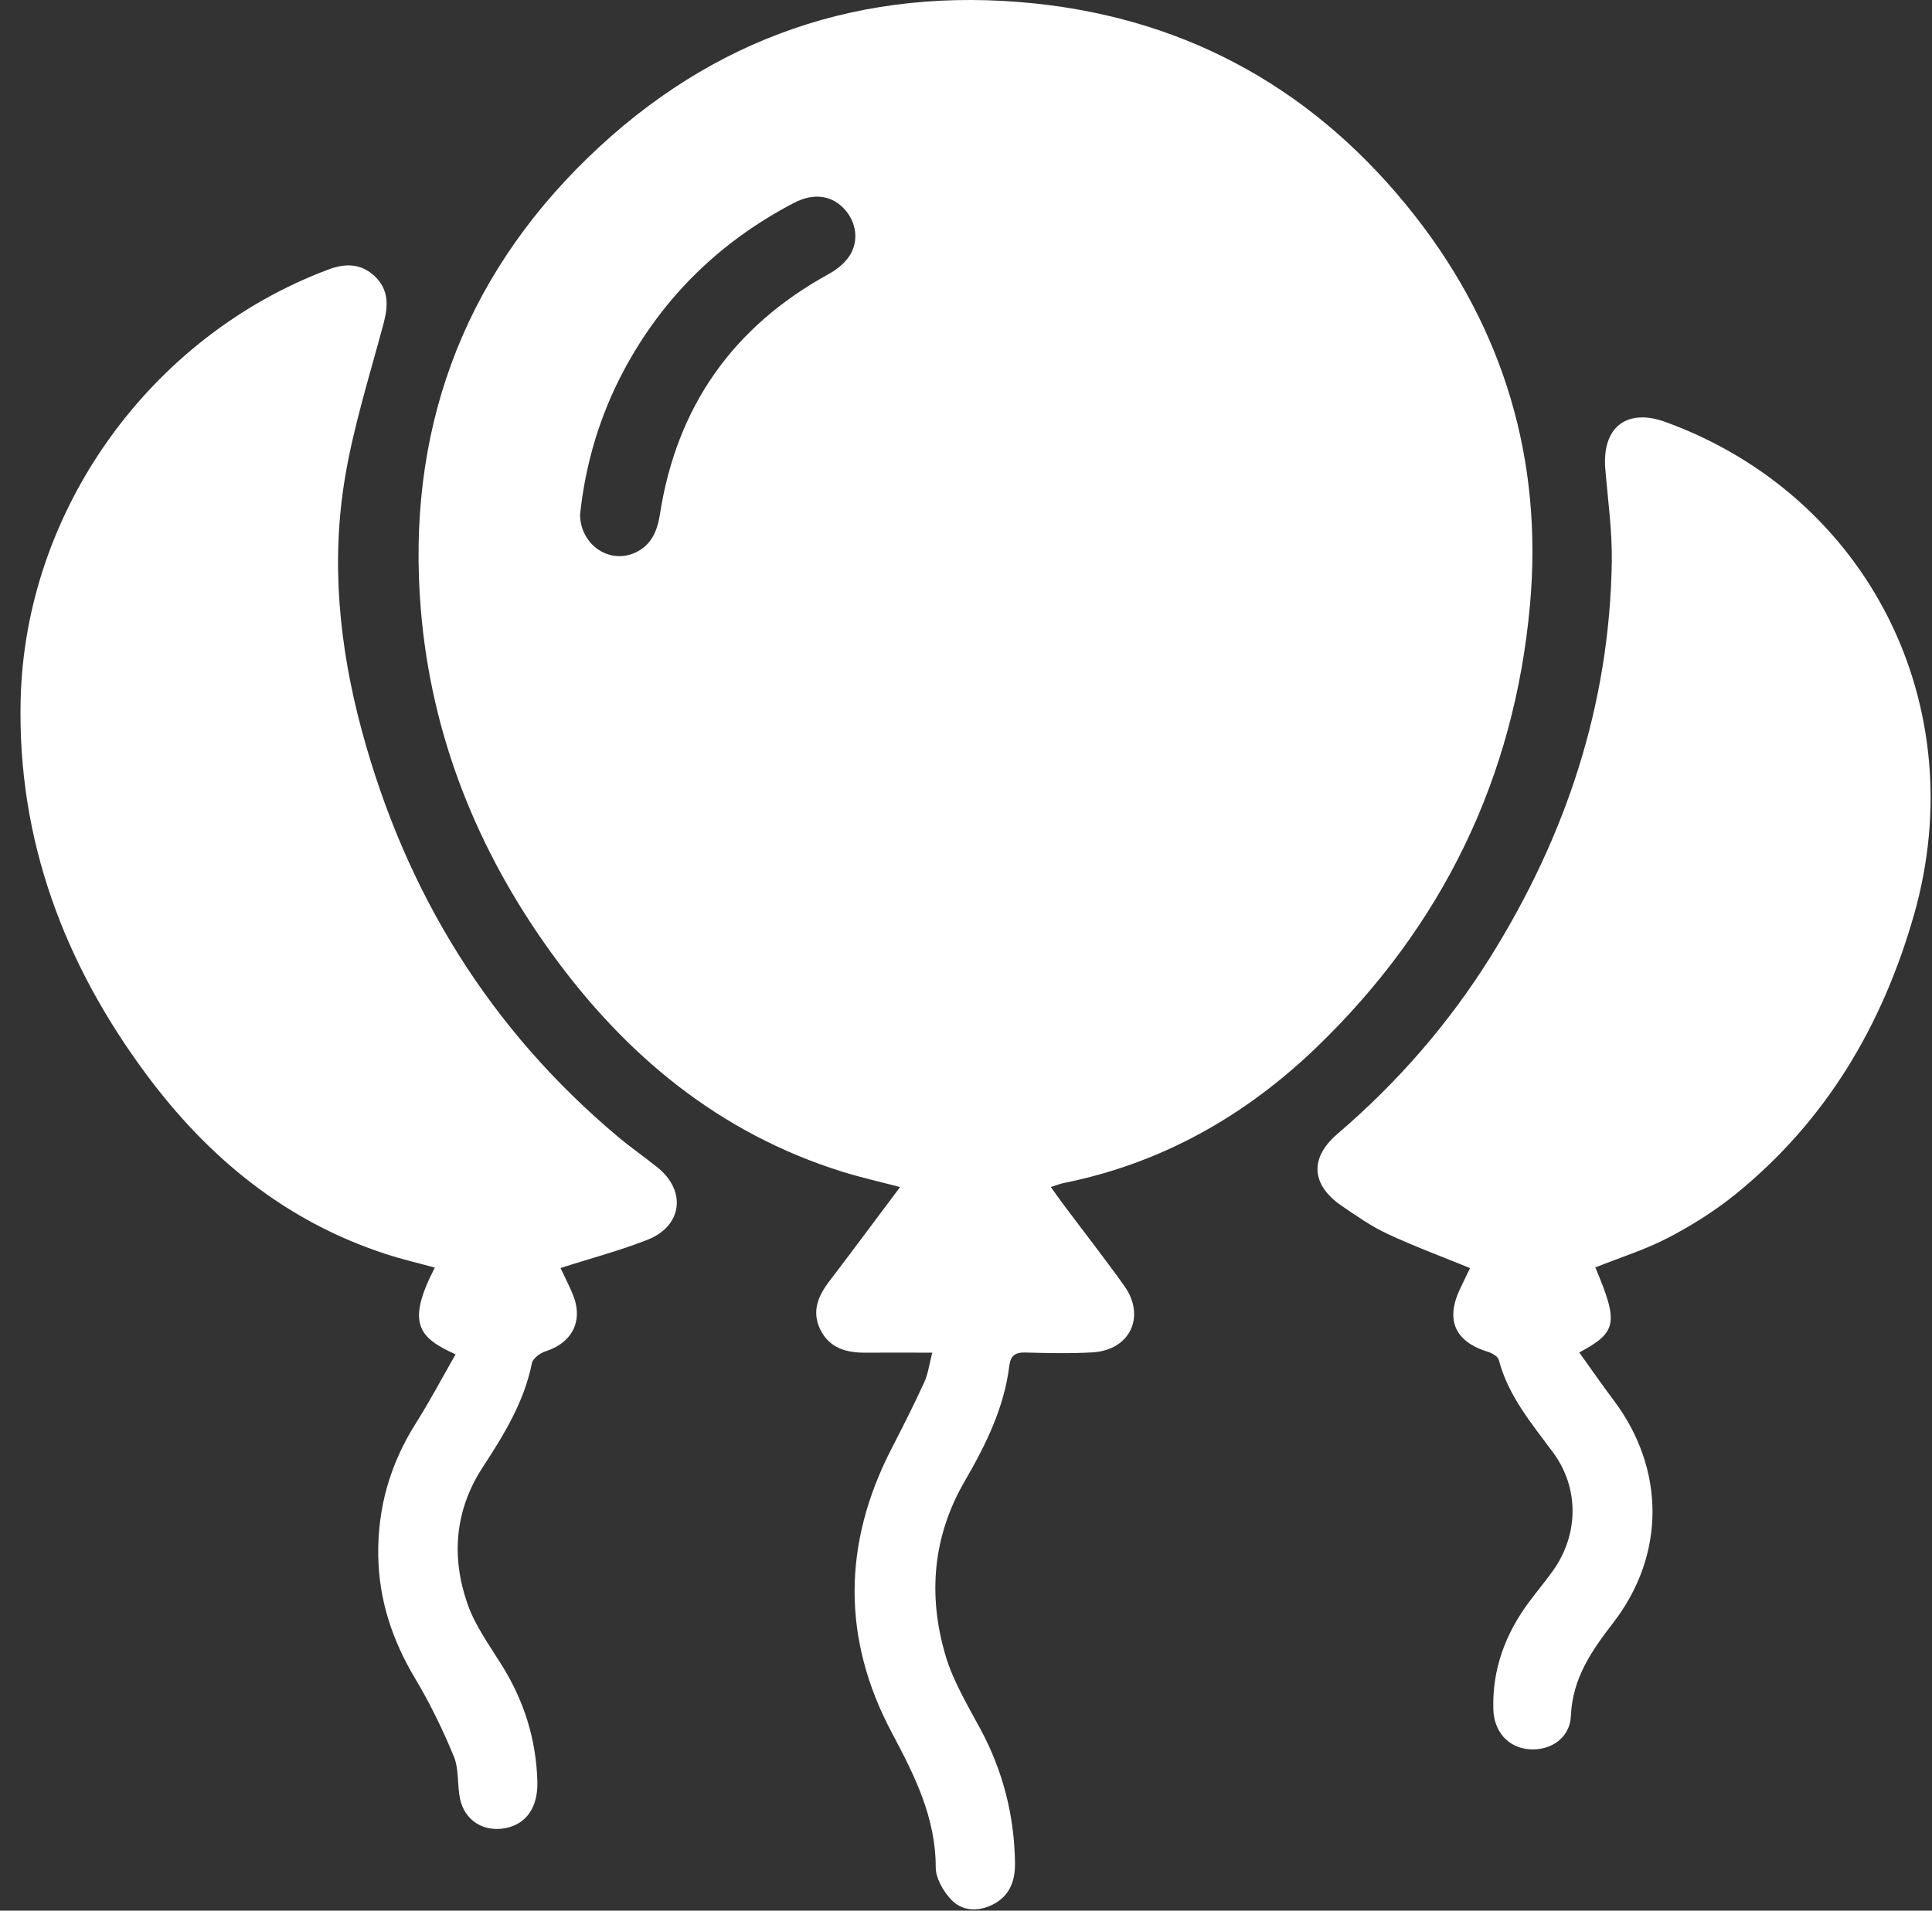
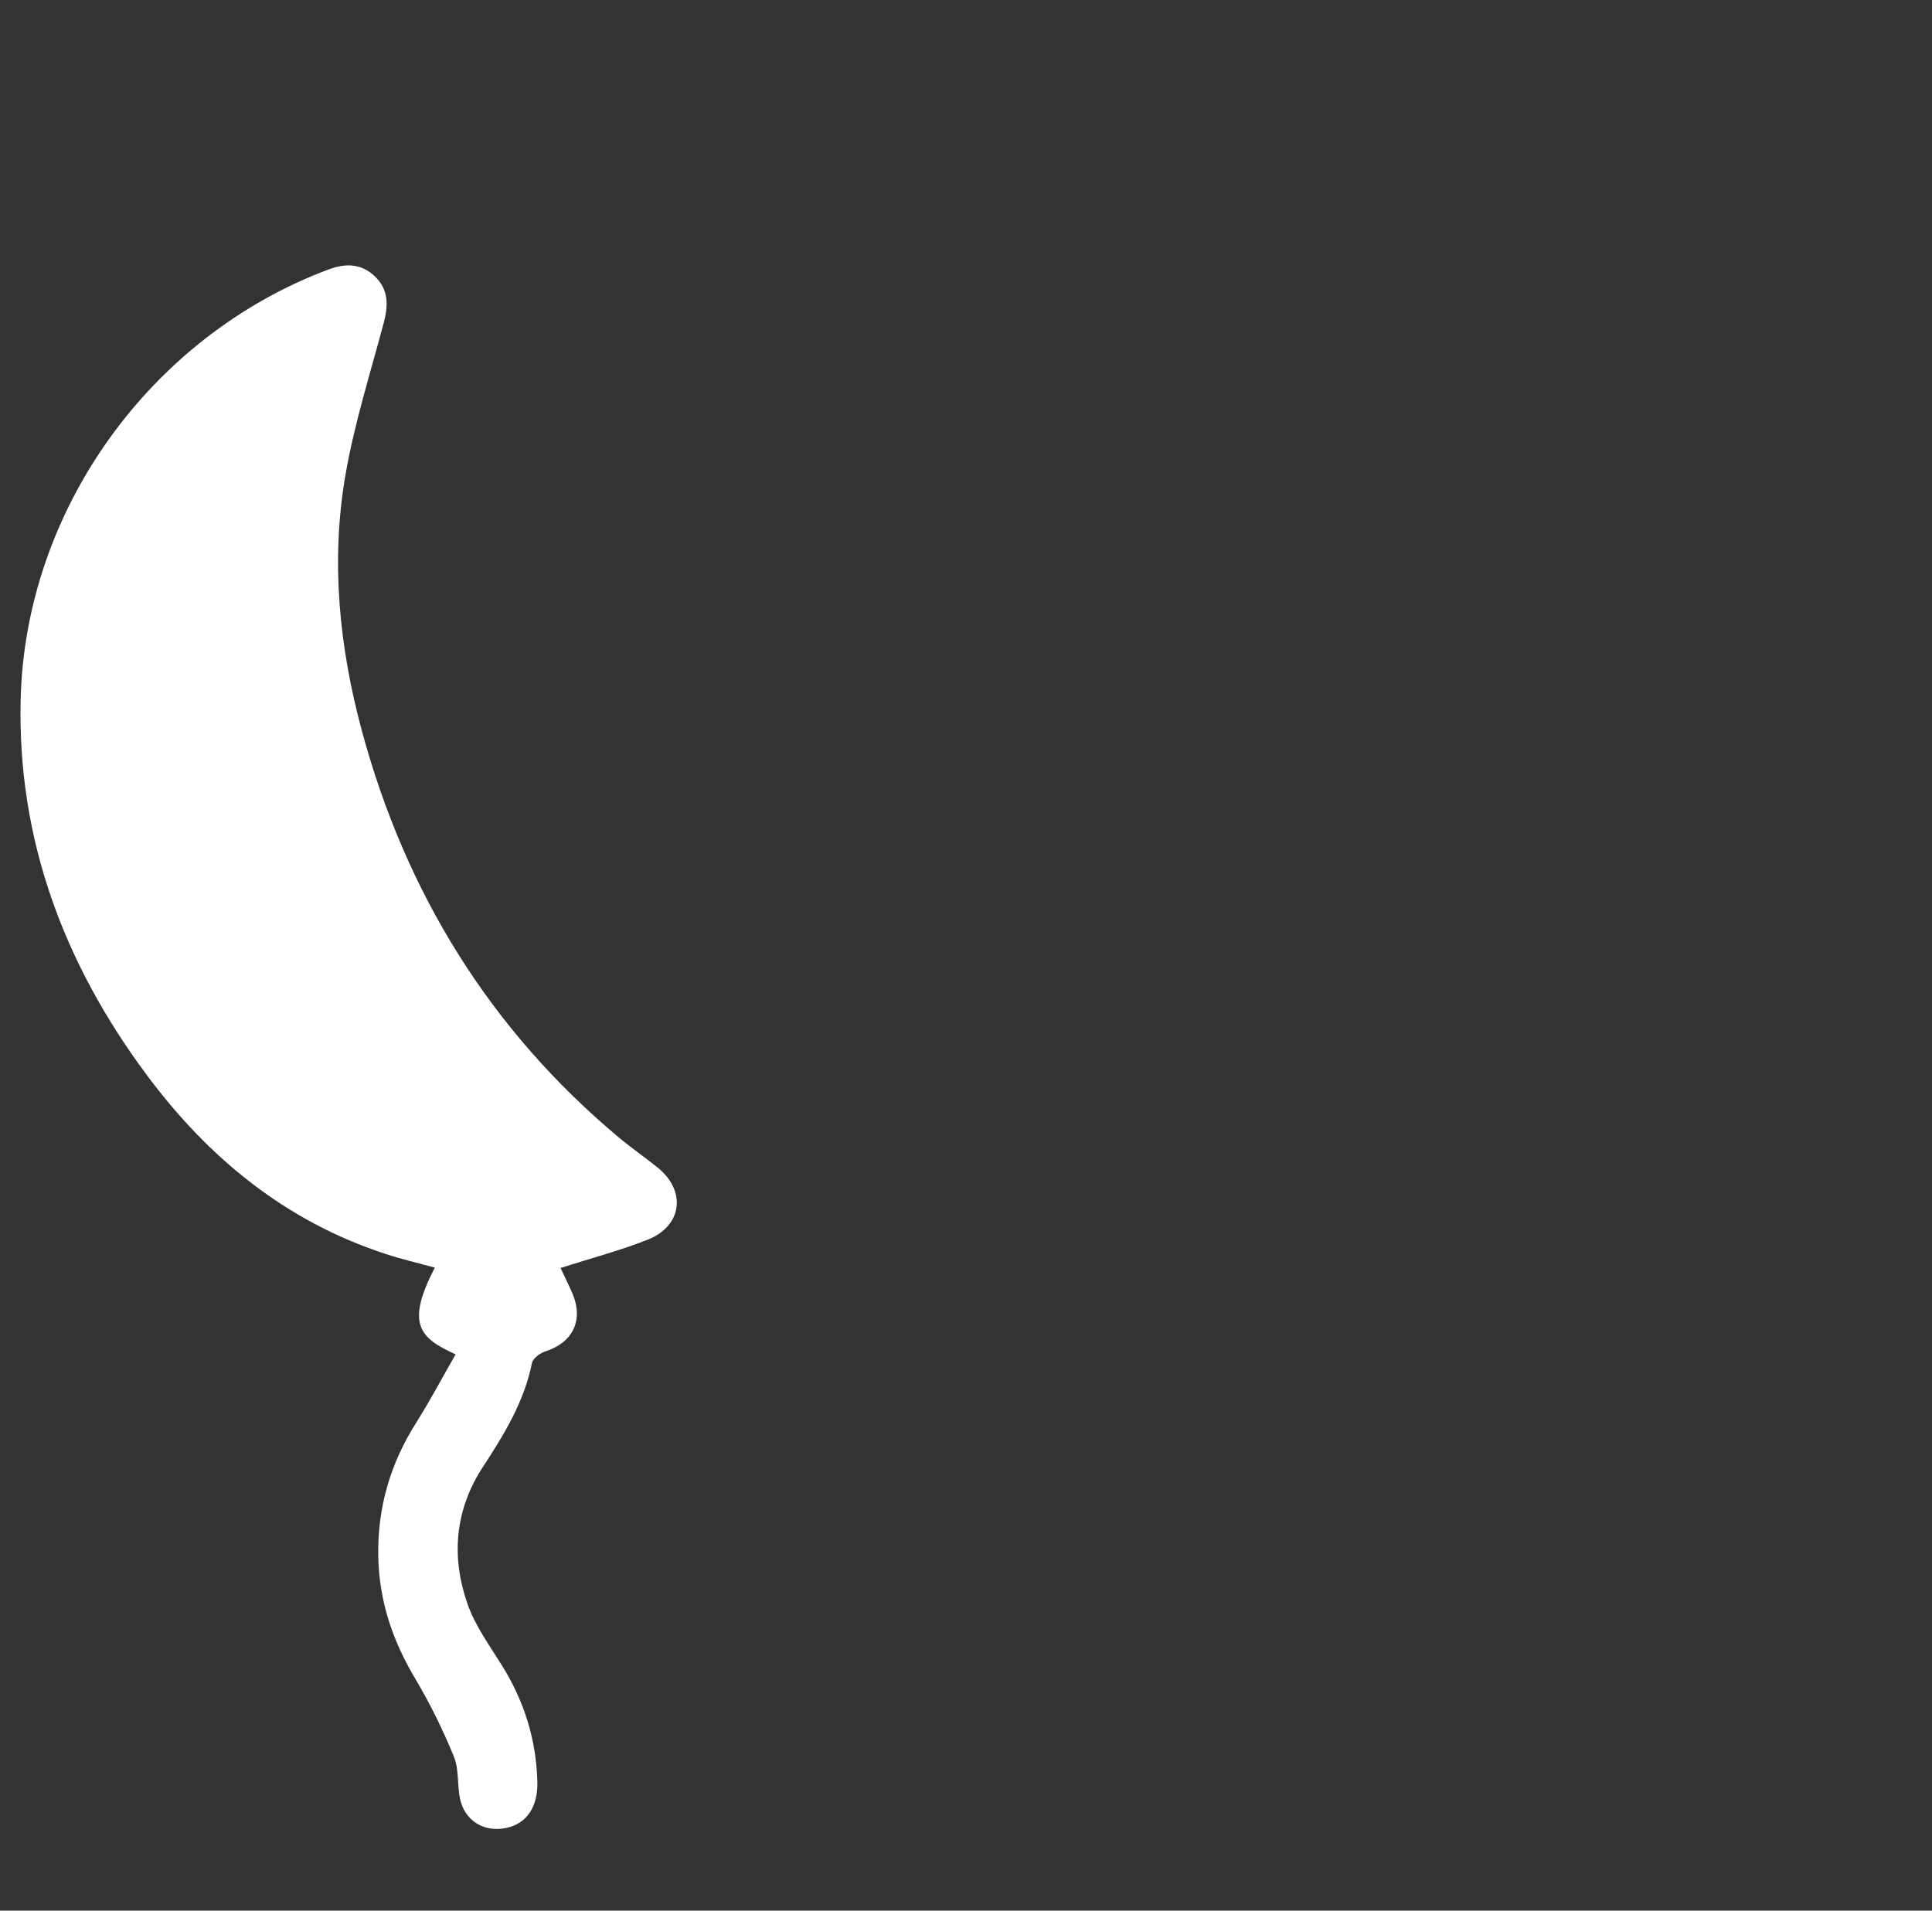
<svg xmlns="http://www.w3.org/2000/svg" width="91" height="90" viewBox="0 0 91 90" fill="none">
  <rect x="0" y="0" width="91" height="90" fill="#333333" stroke="none" />
-   <path d="M43.919 63.717C42.75 63.717 41.757 63.71 40.765 63.717C39.86 63.724 39.065 63.503 38.635 62.623C38.223 61.774 38.533 61.045 39.065 60.349C40.163 58.909 41.243 57.451 42.395 55.917C41.426 55.66 40.529 55.462 39.656 55.188C33.865 53.371 29.444 49.7 25.948 44.856C22.47 40.037 20.316 34.654 19.823 28.727C19.133 20.436 21.71 13.22 27.708 7.412C33.552 1.751 40.649 -0.681 48.742 0.163C56.085 0.931 62.073 4.338 66.631 10.147C70.849 15.522 72.672 21.7 72.067 28.466C71.338 36.643 67.927 43.638 61.999 49.344C58.64 52.576 54.708 54.801 50.097 55.727C49.928 55.762 49.762 55.829 49.495 55.913C49.703 56.202 49.879 56.455 50.062 56.702C51.026 57.99 52.019 59.261 52.955 60.57C53.983 62.01 53.226 63.601 51.459 63.703C50.407 63.763 49.35 63.739 48.298 63.71C47.826 63.696 47.601 63.855 47.541 64.326C47.298 66.315 46.429 68.065 45.44 69.769C43.929 72.374 43.701 75.154 44.535 77.981C44.894 79.196 45.577 80.326 46.182 81.452C47.245 83.427 47.777 85.529 47.809 87.76C47.819 88.609 47.552 89.323 46.746 89.721C46.049 90.063 45.309 90.027 44.792 89.471C44.422 89.077 44.074 88.468 44.074 87.958C44.074 85.599 43.071 83.621 42.004 81.614C39.649 77.186 39.695 72.712 41.986 68.251C42.521 67.213 43.049 66.171 43.535 65.108C43.715 64.721 43.764 64.274 43.912 63.714L43.919 63.717ZM27.321 24.245C27.339 25.643 28.666 26.572 29.877 26.051C30.665 25.713 30.957 25.03 31.081 24.242C31.866 19.155 34.523 15.388 39.029 12.91C39.357 12.731 39.673 12.488 39.906 12.199C40.448 11.53 40.399 10.604 39.849 9.936C39.244 9.203 38.353 9.056 37.392 9.559C33.925 11.372 31.232 13.987 29.387 17.441C28.247 19.574 27.571 21.866 27.321 24.245Z" fill="white" />
  <path d="M21.456 63.795C19.738 63.017 19.115 62.351 20.481 59.711C19.689 59.493 18.908 59.313 18.151 59.063C13.441 57.525 9.801 54.529 6.893 50.611C3.014 45.387 0.821 39.551 0.972 32.982C1.176 24.03 7.08 15.842 15.458 12.699C16.271 12.393 17.01 12.403 17.658 13.019C18.309 13.642 18.292 14.388 18.073 15.212C17.436 17.606 16.679 19.986 16.264 22.418C15.574 26.452 15.979 30.476 17.042 34.415C19.108 42.054 23.076 48.51 29.18 53.607C29.764 54.093 30.394 54.526 30.985 55.005C32.337 56.103 32.137 57.75 30.507 58.395C29.208 58.909 27.849 59.264 26.402 59.729C26.571 60.088 26.772 60.489 26.951 60.901C27.504 62.172 26.994 63.235 25.688 63.657C25.434 63.738 25.1 63.988 25.054 64.21C24.688 66.034 23.744 67.572 22.748 69.096C21.421 71.124 21.242 73.331 22.023 75.559C22.382 76.587 23.061 77.513 23.646 78.456C24.691 80.135 25.258 81.948 25.311 83.927C25.343 85.106 24.808 85.905 23.843 86.106C22.805 86.324 21.886 85.771 21.668 84.729C21.53 84.075 21.625 83.346 21.379 82.744C20.861 81.484 20.259 80.248 19.562 79.079C18.485 77.281 17.848 75.383 17.816 73.278C17.781 71.018 18.38 68.955 19.584 67.047C20.249 65.995 20.83 64.893 21.46 63.795H21.456Z" fill="white" />
-   <path d="M75.14 59.697C76.245 62.316 76.171 62.753 74.386 63.707C74.932 64.467 75.453 65.227 76.009 65.963C78.438 69.191 78.459 73.239 75.981 76.446C74.964 77.763 74.066 79.058 73.992 80.822C73.95 81.871 73.035 82.476 72.028 82.399C71.042 82.322 70.366 81.579 70.338 80.505C70.285 78.615 70.912 76.946 72.031 75.447C72.397 74.954 72.795 74.482 73.151 73.982C74.365 72.268 74.39 70.092 73.147 68.413C72.137 67.047 71.039 65.752 70.595 64.055C70.553 63.897 70.289 63.742 70.095 63.682C68.543 63.21 68.075 62.197 68.761 60.732C68.923 60.391 69.085 60.049 69.24 59.732C67.92 59.194 66.617 58.711 65.364 58.127C64.6 57.772 63.896 57.279 63.199 56.803C61.756 55.818 61.671 54.544 62.995 53.413C65.818 50.995 68.233 48.228 70.201 45.078C73.76 39.378 75.816 33.204 75.918 26.452C75.939 24.995 75.731 23.534 75.611 22.08C75.453 20.123 76.622 19.211 78.456 19.88C87.999 23.361 92.966 33.229 90.15 43.099C88.657 48.327 85.993 52.815 81.737 56.261C80.765 57.046 79.684 57.726 78.575 58.303C77.495 58.866 76.316 59.232 75.143 59.701L75.14 59.697Z" fill="white" />
</svg>